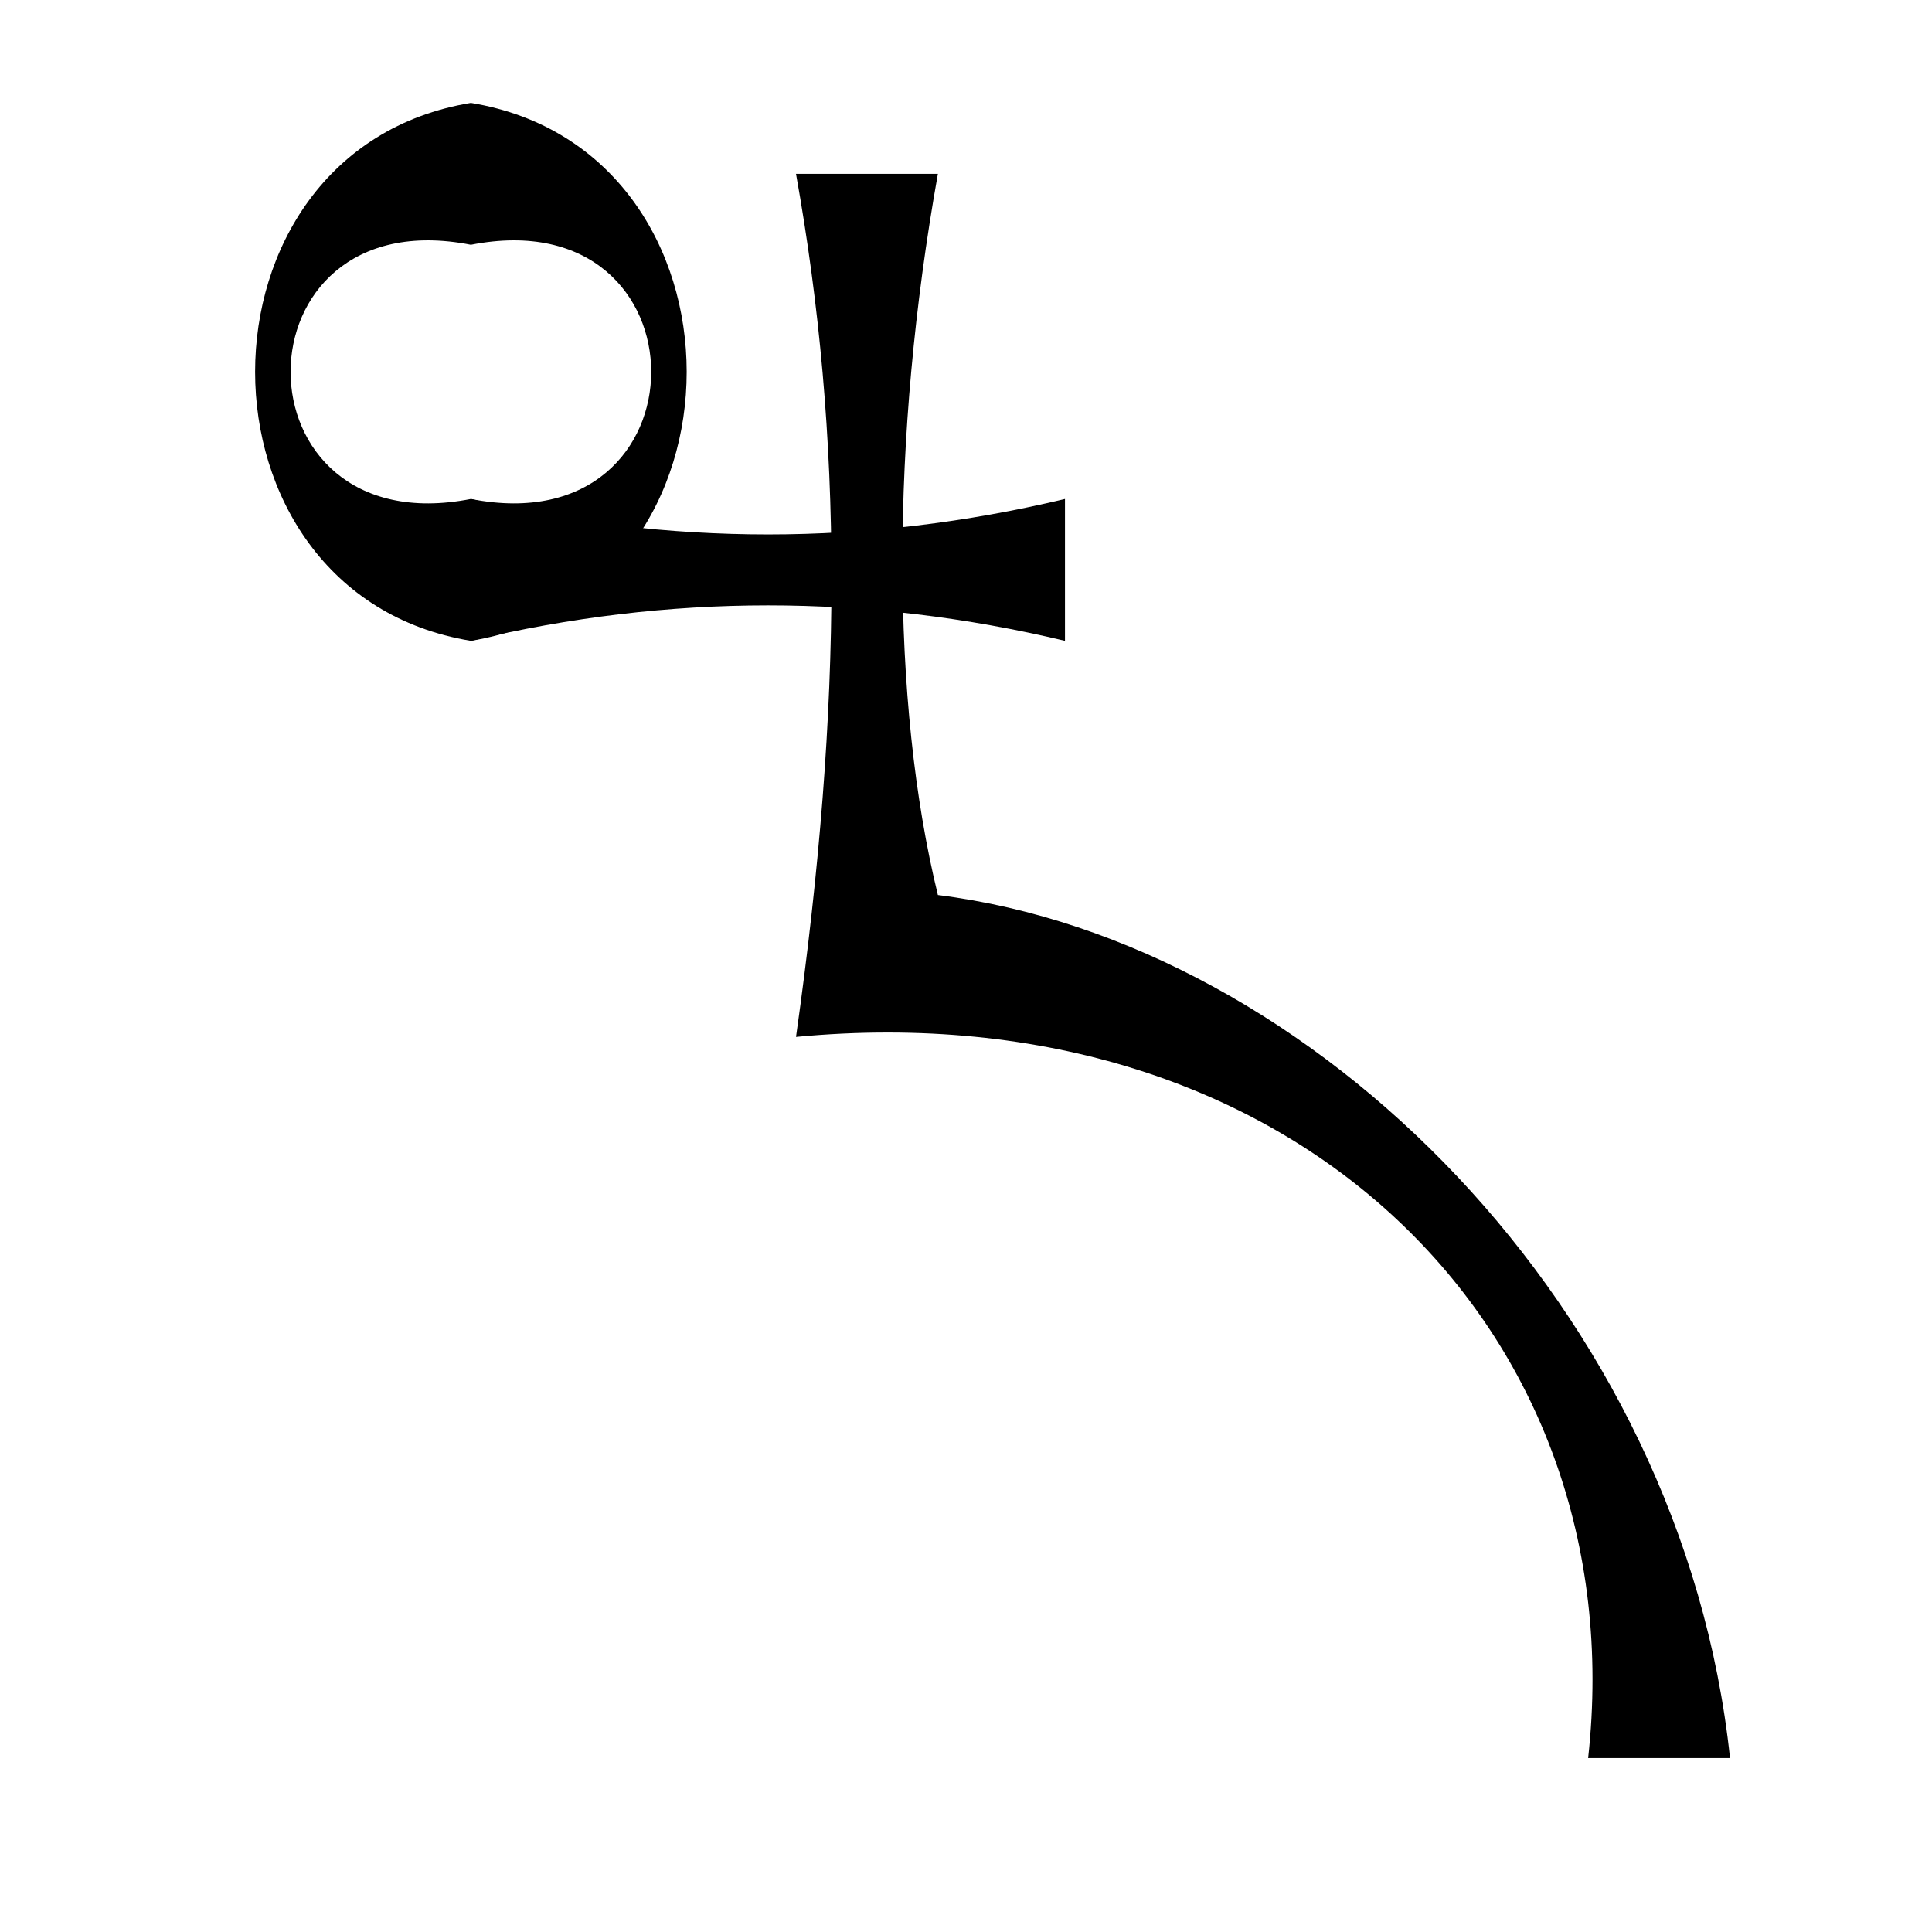
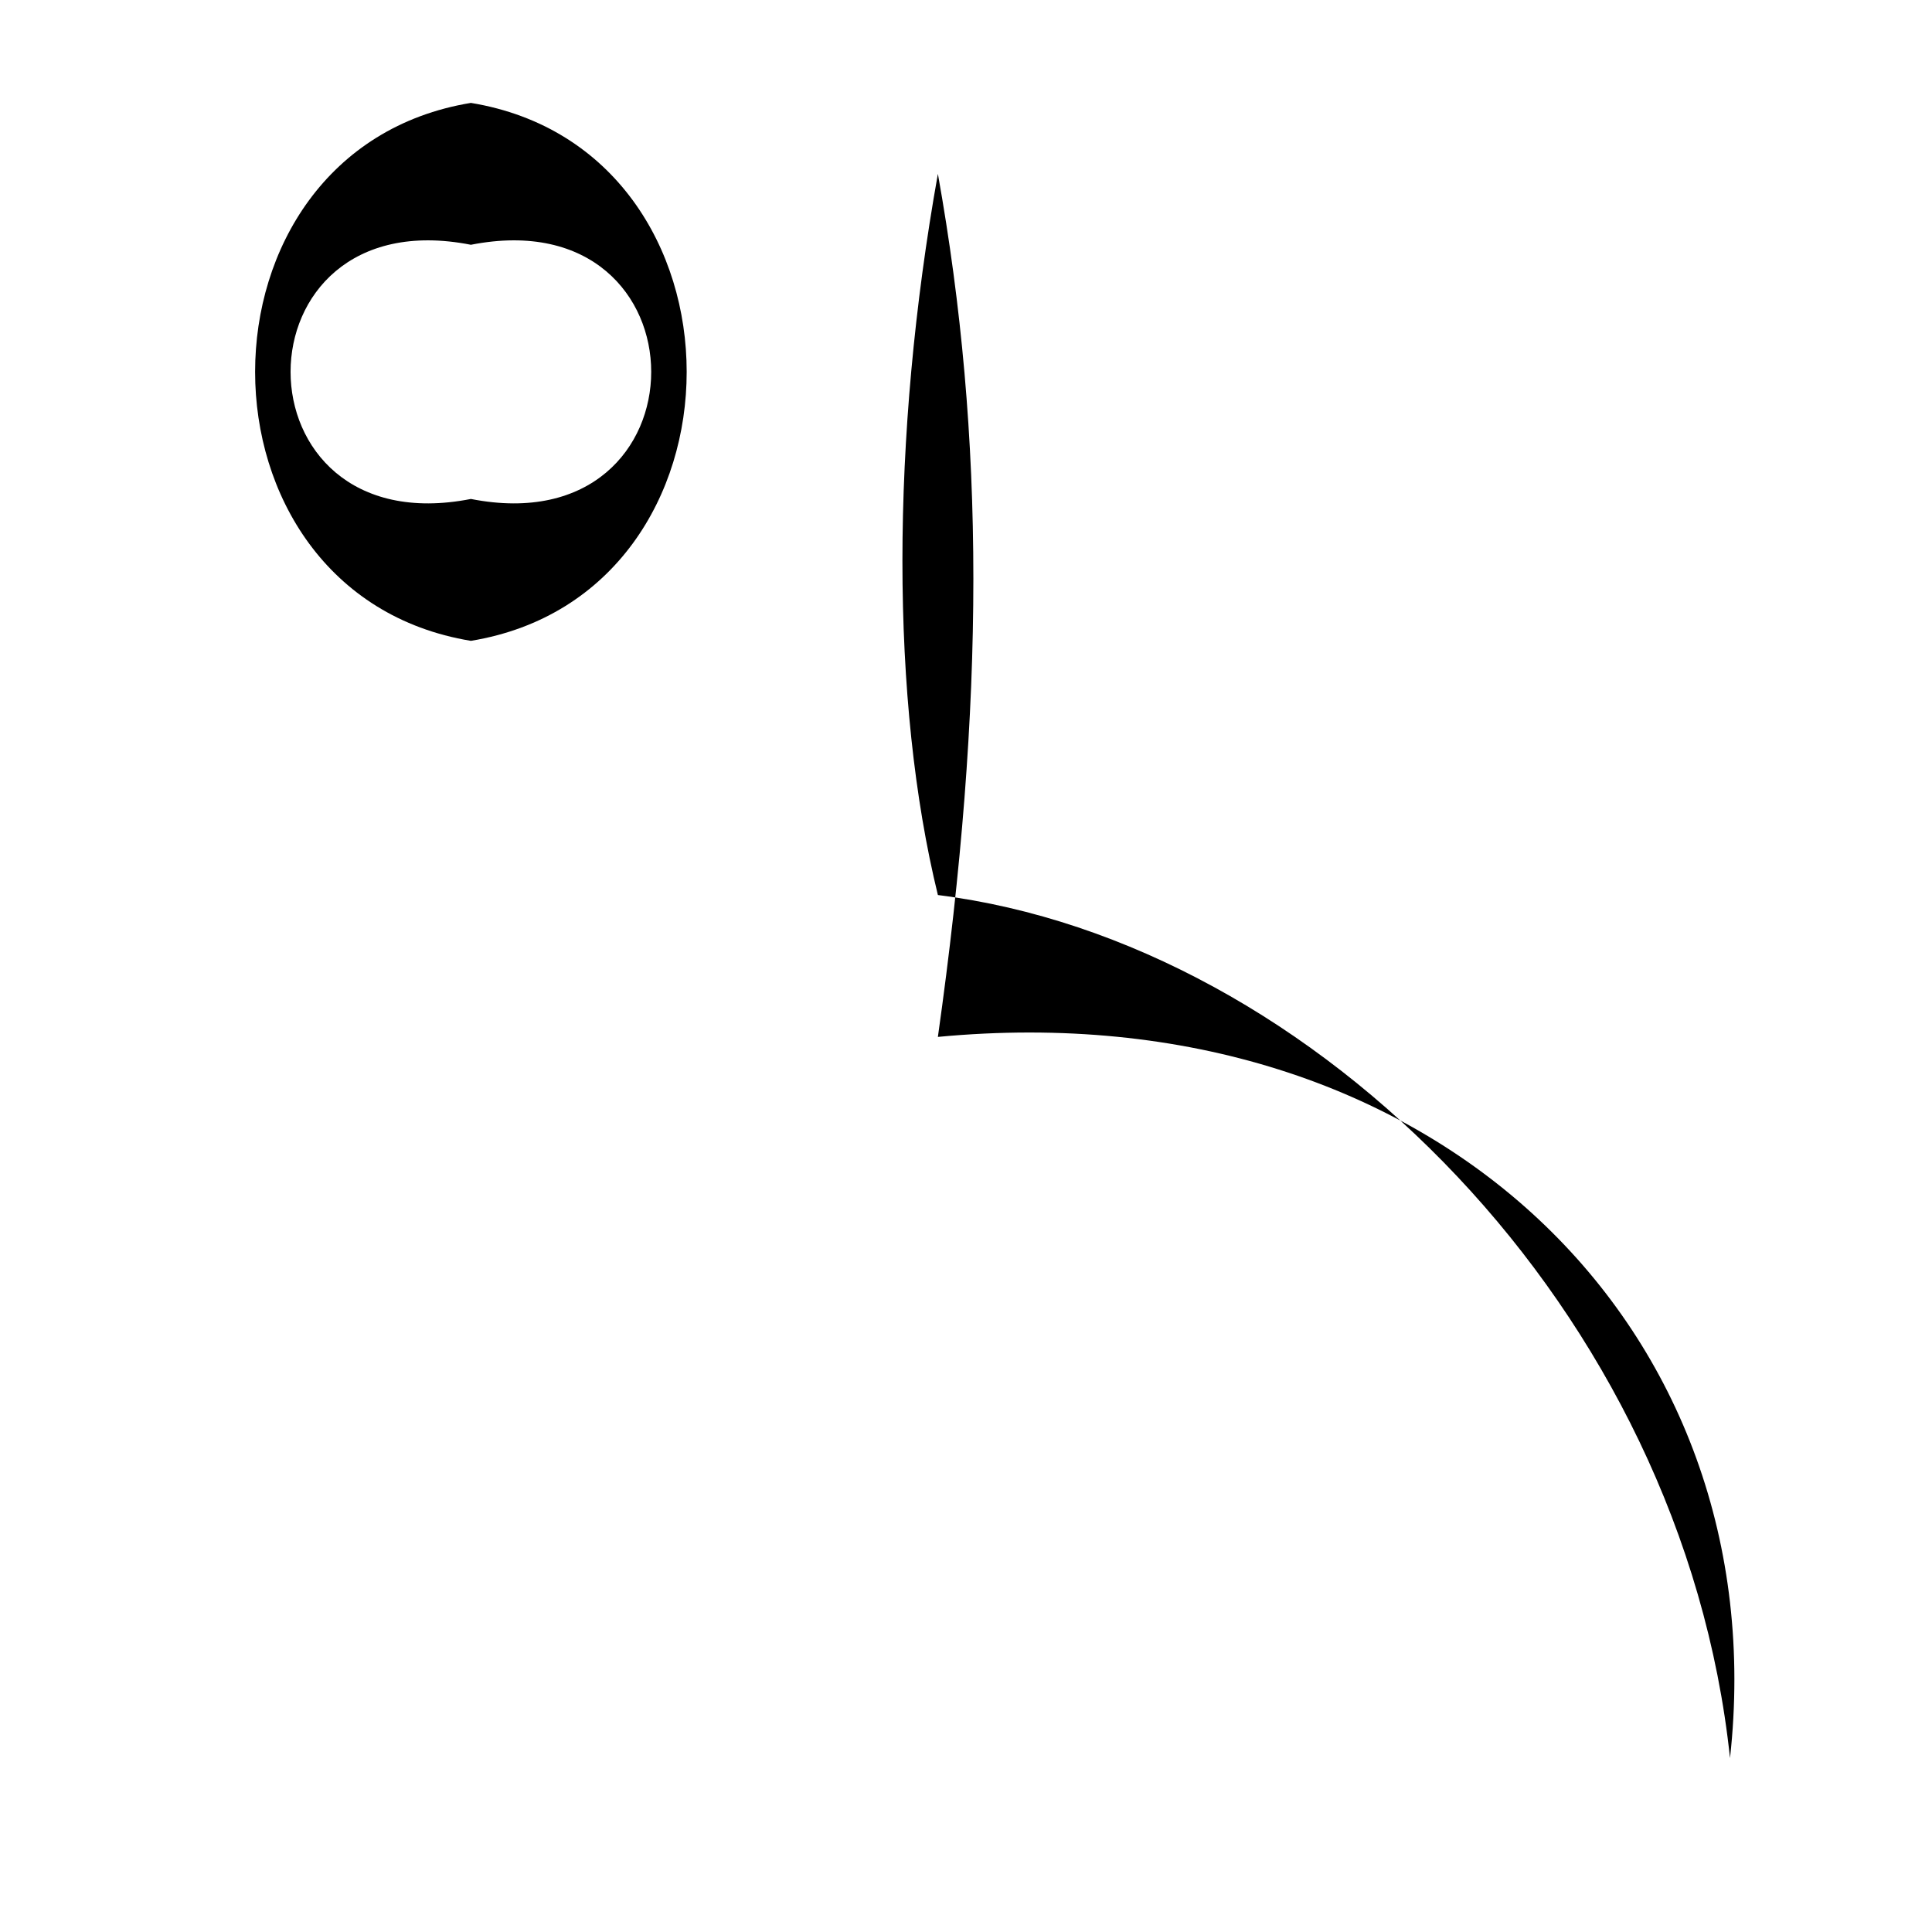
<svg xmlns="http://www.w3.org/2000/svg" fill="#000000" width="800px" height="800px" version="1.1" viewBox="144 144 512 512">
  <g>
-     <path d="m392.55 190.07c-12.531 69.98-12.531 139.94 0 191.12 99.75 12.531 197.39 110.2 209.92 228.72h-37.598c12.531-113.33-77.766-203.65-209.92-191.12 12.535-88.781 12.535-158.74 0-228.72" />
+     <path d="m392.55 190.07c-12.531 69.98-12.531 139.94 0 191.12 99.75 12.531 197.39 110.2 209.92 228.72c12.531-113.33-77.766-203.65-209.92-191.12 12.535-88.781 12.535-158.74 0-228.72" />
    <path d="m268.79 276.23c63.715 12.531 63.715-79.895 0-67.363-63.715-12.531-63.715 79.895 0 67.363v37.598c-76.246-12.531-76.246-130.02 0-142.56 76.25 12.535 76.25 130.03 0 142.56" />
-     <path d="m268.79 276.23c52.48 12.531 104.96 12.531 157.44 0v37.598c-52.48-12.531-104.96-12.531-157.44 0" />
  </g>
</svg>